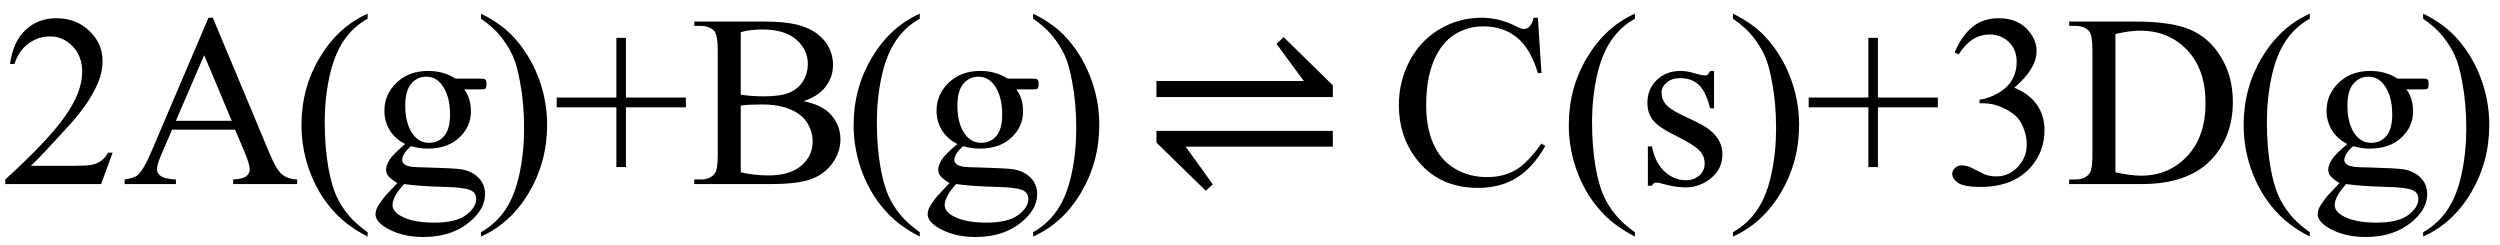
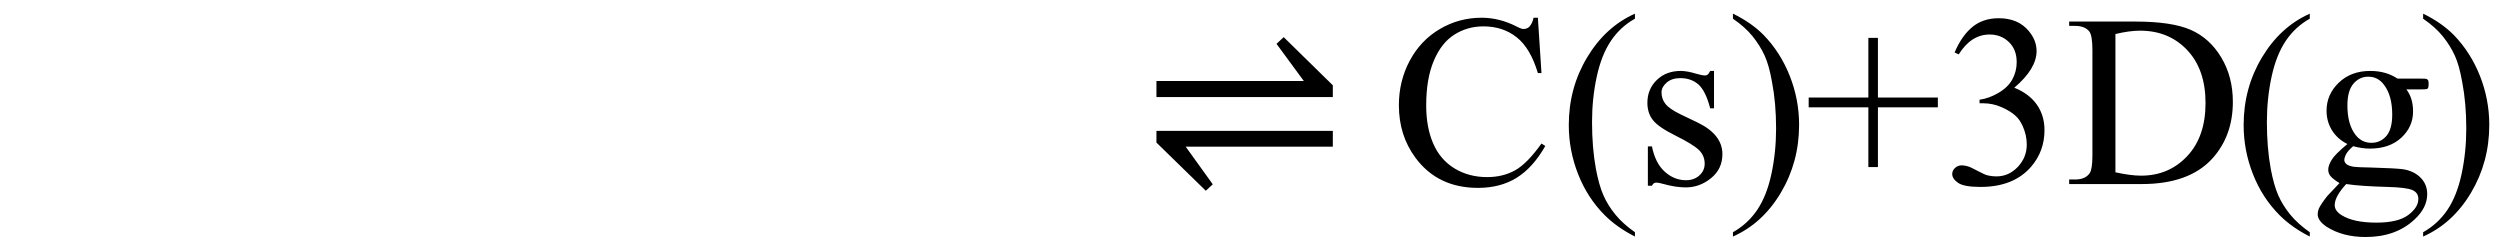
<svg xmlns="http://www.w3.org/2000/svg" stroke-dasharray="none" shape-rendering="auto" font-family="'Dialog'" width="163" text-rendering="auto" fill-opacity="1" contentScriptType="text/ecmascript" color-interpolation="auto" color-rendering="auto" preserveAspectRatio="xMidYMid meet" font-size="12" fill="black" stroke="black" image-rendering="auto" stroke-miterlimit="10" zoomAndPan="magnify" version="1.0" stroke-linecap="square" stroke-linejoin="miter" contentStyleType="text/css" font-style="normal" height="16" stroke-width="1" stroke-dashoffset="0" font-weight="normal" stroke-opacity="1">
  <defs id="genericDefs" />
  <g>
    <g text-rendering="optimizeLegibility" transform="translate(0,12)" color-rendering="optimizeQuality" color-interpolation="linearRGB" image-rendering="optimizeQuality">
-       <path d="M7.344 -2.047 L6.594 0 L0.344 0 L0.344 -0.297 Q3.109 -2.812 4.234 -4.406 Q5.359 -6 5.359 -7.312 Q5.359 -8.328 4.742 -8.977 Q4.125 -9.625 3.266 -9.625 Q2.484 -9.625 1.859 -9.164 Q1.234 -8.703 0.938 -7.828 L0.656 -7.828 Q0.844 -9.266 1.656 -10.039 Q2.469 -10.812 3.672 -10.812 Q4.969 -10.812 5.828 -9.984 Q6.688 -9.156 6.688 -8.031 Q6.688 -7.234 6.312 -6.422 Q5.734 -5.156 4.438 -3.75 Q2.5 -1.625 2.016 -1.188 L4.781 -1.188 Q5.625 -1.188 5.961 -1.25 Q6.297 -1.312 6.57 -1.5 Q6.844 -1.688 7.047 -2.047 L7.344 -2.047 ZM15.328 -3.547 L11.219 -3.547 L10.5 -1.875 Q10.234 -1.266 10.234 -0.953 Q10.234 -0.719 10.469 -0.531 Q10.703 -0.344 11.469 -0.297 L11.469 0 L8.125 0 L8.125 -0.297 Q8.797 -0.406 8.984 -0.594 Q9.391 -0.969 9.875 -2.125 L13.594 -10.844 L13.875 -10.844 L17.562 -2.031 Q18 -0.969 18.367 -0.648 Q18.734 -0.328 19.375 -0.297 L19.375 0 L15.203 0 L15.203 -0.297 Q15.828 -0.328 16.055 -0.508 Q16.281 -0.688 16.281 -0.938 Q16.281 -1.281 15.969 -2.031 L15.328 -3.547 ZM15.109 -4.125 L13.312 -8.406 L11.469 -4.125 L15.109 -4.125 ZM23.969 3.141 L23.969 3.422 Q22.797 2.828 22 2.031 Q20.875 0.906 20.266 -0.641 Q19.656 -2.188 19.656 -3.844 Q19.656 -6.266 20.852 -8.258 Q22.047 -10.25 23.969 -11.109 L23.969 -10.781 Q23.016 -10.25 22.398 -9.328 Q21.781 -8.406 21.477 -6.992 Q21.172 -5.578 21.172 -4.047 Q21.172 -2.375 21.422 -1 Q21.625 0.078 21.914 0.734 Q22.203 1.391 22.695 1.992 Q23.188 2.594 23.969 3.141 ZM26.422 -2.609 Q25.766 -2.938 25.414 -3.508 Q25.062 -4.078 25.062 -4.781 Q25.062 -5.844 25.859 -6.609 Q26.656 -7.375 27.906 -7.375 Q28.938 -7.375 29.688 -6.875 L31.203 -6.875 Q31.531 -6.875 31.586 -6.852 Q31.641 -6.828 31.672 -6.781 Q31.719 -6.719 31.719 -6.531 Q31.719 -6.328 31.672 -6.25 Q31.656 -6.219 31.594 -6.195 Q31.531 -6.172 31.203 -6.172 L30.266 -6.172 Q30.703 -5.609 30.703 -4.734 Q30.703 -3.734 29.938 -3.023 Q29.172 -2.312 27.891 -2.312 Q27.359 -2.312 26.797 -2.469 Q26.453 -2.172 26.336 -1.945 Q26.219 -1.719 26.219 -1.562 Q26.219 -1.438 26.344 -1.312 Q26.469 -1.188 26.844 -1.125 Q27.062 -1.094 27.938 -1.078 Q29.547 -1.031 30.031 -0.969 Q30.75 -0.859 31.188 -0.422 Q31.625 0.016 31.625 0.656 Q31.625 1.547 30.797 2.312 Q29.578 3.453 27.609 3.453 Q26.109 3.453 25.062 2.781 Q24.484 2.391 24.484 1.969 Q24.484 1.781 24.562 1.594 Q24.703 1.297 25.109 0.781 Q25.172 0.719 25.906 -0.062 Q25.5 -0.312 25.336 -0.5 Q25.172 -0.688 25.172 -0.938 Q25.172 -1.203 25.391 -1.57 Q25.609 -1.938 26.422 -2.609 ZM27.781 -7 Q27.203 -7 26.812 -6.539 Q26.422 -6.078 26.422 -5.125 Q26.422 -3.891 26.953 -3.203 Q27.359 -2.688 27.984 -2.688 Q28.578 -2.688 28.961 -3.133 Q29.344 -3.578 29.344 -4.531 Q29.344 -5.781 28.797 -6.484 Q28.406 -7 27.781 -7 ZM26.344 0 Q25.969 0.406 25.781 0.75 Q25.594 1.094 25.594 1.375 Q25.594 1.75 26.047 2.031 Q26.828 2.516 28.312 2.516 Q29.719 2.516 30.383 2.023 Q31.047 1.531 31.047 0.969 Q31.047 0.562 30.656 0.391 Q30.25 0.219 29.047 0.188 Q27.281 0.141 26.344 0 ZM31.359 -10.781 L31.359 -11.109 Q32.547 -10.531 33.344 -9.734 Q34.453 -8.594 35.062 -7.055 Q35.672 -5.516 35.672 -3.859 Q35.672 -1.438 34.484 0.562 Q33.297 2.562 31.359 3.422 L31.359 3.141 Q32.328 2.594 32.945 1.68 Q33.562 0.766 33.867 -0.656 Q34.172 -2.078 34.172 -3.625 Q34.172 -5.281 33.906 -6.656 Q33.719 -7.734 33.422 -8.383 Q33.125 -9.031 32.641 -9.633 Q32.156 -10.234 31.359 -10.781 ZM40.188 -1.109 L40.188 -5 L36.297 -5 L36.297 -5.641 L40.188 -5.641 L40.188 -9.531 L40.812 -9.531 L40.812 -5.641 L44.719 -5.641 L44.719 -5 L40.812 -5 L40.812 -1.109 L40.188 -1.109 ZM52.391 -5.406 Q53.5 -5.172 54.047 -4.656 Q54.797 -3.938 54.797 -2.906 Q54.797 -2.109 54.297 -1.391 Q53.797 -0.672 52.93 -0.336 Q52.062 0 50.266 0 L45.266 0 L45.266 -0.297 L45.672 -0.297 Q46.328 -0.297 46.625 -0.719 Q46.797 -0.984 46.797 -1.875 L46.797 -8.719 Q46.797 -9.703 46.578 -9.969 Q46.266 -10.312 45.672 -10.312 L45.266 -10.312 L45.266 -10.594 L49.844 -10.594 Q51.125 -10.594 51.906 -10.406 Q53.078 -10.125 53.695 -9.414 Q54.312 -8.703 54.312 -7.766 Q54.312 -6.969 53.828 -6.344 Q53.344 -5.719 52.391 -5.406 ZM48.297 -5.828 Q48.594 -5.781 48.961 -5.75 Q49.328 -5.719 49.781 -5.719 Q50.922 -5.719 51.492 -5.969 Q52.062 -6.219 52.367 -6.727 Q52.672 -7.234 52.672 -7.828 Q52.672 -8.766 51.914 -9.422 Q51.156 -10.078 49.703 -10.078 Q48.922 -10.078 48.297 -9.906 L48.297 -5.828 ZM48.297 -0.766 Q49.203 -0.562 50.094 -0.562 Q51.5 -0.562 52.242 -1.195 Q52.984 -1.828 52.984 -2.766 Q52.984 -3.391 52.648 -3.961 Q52.312 -4.531 51.555 -4.859 Q50.797 -5.188 49.688 -5.188 Q49.203 -5.188 48.859 -5.172 Q48.516 -5.156 48.297 -5.109 L48.297 -0.766 ZM59.969 3.141 L59.969 3.422 Q58.797 2.828 58 2.031 Q56.875 0.906 56.266 -0.641 Q55.656 -2.188 55.656 -3.844 Q55.656 -6.266 56.852 -8.258 Q58.047 -10.25 59.969 -11.109 L59.969 -10.781 Q59.016 -10.25 58.398 -9.328 Q57.781 -8.406 57.477 -6.992 Q57.172 -5.578 57.172 -4.047 Q57.172 -2.375 57.422 -1 Q57.625 0.078 57.914 0.734 Q58.203 1.391 58.695 1.992 Q59.188 2.594 59.969 3.141 ZM62.422 -2.609 Q61.766 -2.938 61.414 -3.508 Q61.062 -4.078 61.062 -4.781 Q61.062 -5.844 61.859 -6.609 Q62.656 -7.375 63.906 -7.375 Q64.938 -7.375 65.688 -6.875 L67.203 -6.875 Q67.531 -6.875 67.586 -6.852 Q67.641 -6.828 67.672 -6.781 Q67.719 -6.719 67.719 -6.531 Q67.719 -6.328 67.672 -6.25 Q67.656 -6.219 67.594 -6.195 Q67.531 -6.172 67.203 -6.172 L66.266 -6.172 Q66.703 -5.609 66.703 -4.734 Q66.703 -3.734 65.938 -3.023 Q65.172 -2.312 63.891 -2.312 Q63.359 -2.312 62.797 -2.469 Q62.453 -2.172 62.336 -1.945 Q62.219 -1.719 62.219 -1.562 Q62.219 -1.438 62.344 -1.312 Q62.469 -1.188 62.844 -1.125 Q63.062 -1.094 63.938 -1.078 Q65.547 -1.031 66.031 -0.969 Q66.75 -0.859 67.188 -0.422 Q67.625 0.016 67.625 0.656 Q67.625 1.547 66.797 2.312 Q65.578 3.453 63.609 3.453 Q62.109 3.453 61.062 2.781 Q60.484 2.391 60.484 1.969 Q60.484 1.781 60.562 1.594 Q60.703 1.297 61.109 0.781 Q61.172 0.719 61.906 -0.062 Q61.5 -0.312 61.336 -0.5 Q61.172 -0.688 61.172 -0.938 Q61.172 -1.203 61.391 -1.57 Q61.609 -1.938 62.422 -2.609 ZM63.781 -7 Q63.203 -7 62.812 -6.539 Q62.422 -6.078 62.422 -5.125 Q62.422 -3.891 62.953 -3.203 Q63.359 -2.688 63.984 -2.688 Q64.578 -2.688 64.961 -3.133 Q65.344 -3.578 65.344 -4.531 Q65.344 -5.781 64.797 -6.484 Q64.406 -7 63.781 -7 ZM62.344 0 Q61.969 0.406 61.781 0.75 Q61.594 1.094 61.594 1.375 Q61.594 1.75 62.047 2.031 Q62.828 2.516 64.312 2.516 Q65.719 2.516 66.383 2.023 Q67.047 1.531 67.047 0.969 Q67.047 0.562 66.656 0.391 Q66.25 0.219 65.047 0.188 Q63.281 0.141 62.344 0 ZM67.359 -10.781 L67.359 -11.109 Q68.547 -10.531 69.344 -9.734 Q70.453 -8.594 71.062 -7.055 Q71.672 -5.516 71.672 -3.859 Q71.672 -1.438 70.484 0.562 Q69.297 2.562 67.359 3.422 L67.359 3.141 Q68.328 2.594 68.945 1.68 Q69.562 0.766 69.867 -0.656 Q70.172 -2.078 70.172 -3.625 Q70.172 -5.281 69.906 -6.656 Q69.719 -7.734 69.422 -8.383 Q69.125 -9.031 68.641 -9.633 Q68.156 -10.234 67.359 -10.781 Z" stroke="none" />
-     </g>
+       </g>
    <g text-rendering="optimizeLegibility" transform="translate(74.447,12)" color-rendering="optimizeQuality" color-interpolation="linearRGB" image-rendering="optimizeQuality">
      <path d="M0.953 -6.719 L10.562 -6.719 L8.781 -9.141 L9.25 -9.578 L12.453 -6.438 L12.453 -5.672 L0.953 -5.672 L0.953 -6.719 ZM12.453 -2.438 L2.859 -2.438 L4.625 0.016 L4.172 0.438 L0.953 -2.703 L0.953 -3.469 L12.453 -3.469 L12.453 -2.438 Z" stroke="none" />
    </g>
    <g text-rendering="optimizeLegibility" transform="translate(90.629,12)" color-rendering="optimizeQuality" color-interpolation="linearRGB" image-rendering="optimizeQuality">
      <path d="M9.641 -10.844 L9.875 -7.234 L9.641 -7.234 Q9.156 -8.859 8.258 -9.57 Q7.359 -10.281 6.094 -10.281 Q5.047 -10.281 4.195 -9.742 Q3.344 -9.203 2.852 -8.031 Q2.359 -6.859 2.359 -5.125 Q2.359 -3.688 2.82 -2.633 Q3.281 -1.578 4.211 -1.016 Q5.141 -0.453 6.328 -0.453 Q7.359 -0.453 8.148 -0.891 Q8.938 -1.328 9.875 -2.641 L10.125 -2.484 Q9.328 -1.078 8.266 -0.414 Q7.203 0.25 5.734 0.25 Q3.109 0.25 1.656 -1.719 Q0.578 -3.172 0.578 -5.141 Q0.578 -6.719 1.289 -8.047 Q2 -9.375 3.25 -10.109 Q4.5 -10.844 5.969 -10.844 Q7.125 -10.844 8.234 -10.281 Q8.562 -10.109 8.703 -10.109 Q8.922 -10.109 9.078 -10.25 Q9.281 -10.469 9.359 -10.844 L9.641 -10.844 ZM15.969 3.141 L15.969 3.422 Q14.797 2.828 14 2.031 Q12.875 0.906 12.266 -0.641 Q11.656 -2.188 11.656 -3.844 Q11.656 -6.266 12.852 -8.258 Q14.047 -10.25 15.969 -11.109 L15.969 -10.781 Q15.016 -10.25 14.398 -9.328 Q13.781 -8.406 13.477 -6.992 Q13.172 -5.578 13.172 -4.047 Q13.172 -2.375 13.422 -1 Q13.625 0.078 13.914 0.734 Q14.203 1.391 14.695 1.992 Q15.188 2.594 15.969 3.141 ZM21.125 -7.375 L21.125 -4.938 L20.875 -4.938 Q20.578 -6.078 20.109 -6.492 Q19.641 -6.906 18.922 -6.906 Q18.375 -6.906 18.039 -6.617 Q17.703 -6.328 17.703 -5.984 Q17.703 -5.547 17.953 -5.234 Q18.203 -4.906 18.938 -4.547 L20.078 -4 Q21.672 -3.219 21.672 -1.953 Q21.672 -0.984 20.93 -0.383 Q20.188 0.219 19.281 0.219 Q18.625 0.219 17.781 -0.016 Q17.516 -0.094 17.359 -0.094 Q17.172 -0.094 17.078 0.109 L16.812 0.109 L16.812 -2.453 L17.078 -2.453 Q17.297 -1.359 17.914 -0.805 Q18.531 -0.25 19.297 -0.25 Q19.828 -0.25 20.172 -0.562 Q20.516 -0.875 20.516 -1.328 Q20.516 -1.859 20.133 -2.227 Q19.75 -2.594 18.617 -3.156 Q17.484 -3.719 17.141 -4.172 Q16.781 -4.625 16.781 -5.297 Q16.781 -6.188 17.391 -6.781 Q18 -7.375 18.953 -7.375 Q19.375 -7.375 19.984 -7.188 Q20.375 -7.078 20.516 -7.078 Q20.641 -7.078 20.711 -7.133 Q20.781 -7.188 20.875 -7.375 L21.125 -7.375 ZM22.359 -10.781 L22.359 -11.109 Q23.547 -10.531 24.344 -9.734 Q25.453 -8.594 26.062 -7.055 Q26.672 -5.516 26.672 -3.859 Q26.672 -1.438 25.484 0.562 Q24.297 2.562 22.359 3.422 L22.359 3.141 Q23.328 2.594 23.945 1.68 Q24.562 0.766 24.867 -0.656 Q25.172 -2.078 25.172 -3.625 Q25.172 -5.281 24.906 -6.656 Q24.719 -7.734 24.422 -8.383 Q24.125 -9.031 23.641 -9.633 Q23.156 -10.234 22.359 -10.781 ZM31.188 -1.109 L31.188 -5 L27.297 -5 L27.297 -5.641 L31.188 -5.641 L31.188 -9.531 L31.812 -9.531 L31.812 -5.641 L35.719 -5.641 L35.719 -5 L31.812 -5 L31.812 -1.109 L31.188 -1.109 ZM36.812 -8.578 Q37.266 -9.656 37.961 -10.234 Q38.656 -10.812 39.688 -10.812 Q40.953 -10.812 41.641 -9.984 Q42.156 -9.375 42.156 -8.672 Q42.156 -7.516 40.703 -6.281 Q41.672 -5.891 42.172 -5.18 Q42.672 -4.469 42.672 -3.516 Q42.672 -2.141 41.797 -1.125 Q40.656 0.188 38.5 0.188 Q37.422 0.188 37.039 -0.078 Q36.656 -0.344 36.656 -0.656 Q36.656 -0.875 36.836 -1.047 Q37.016 -1.219 37.281 -1.219 Q37.469 -1.219 37.672 -1.156 Q37.812 -1.125 38.281 -0.875 Q38.75 -0.625 38.922 -0.578 Q39.219 -0.5 39.547 -0.5 Q40.344 -0.5 40.93 -1.117 Q41.516 -1.734 41.516 -2.578 Q41.516 -3.188 41.25 -3.781 Q41.047 -4.219 40.797 -4.438 Q40.469 -4.75 39.883 -5.008 Q39.297 -5.266 38.688 -5.266 L38.438 -5.266 L38.438 -5.5 Q39.047 -5.578 39.672 -5.945 Q40.297 -6.312 40.578 -6.828 Q40.859 -7.344 40.859 -7.953 Q40.859 -8.766 40.352 -9.258 Q39.844 -9.75 39.094 -9.75 Q37.891 -9.75 37.078 -8.453 L36.812 -8.578 ZM44.281 0 L44.281 -0.297 L44.672 -0.297 Q45.344 -0.297 45.625 -0.719 Q45.797 -0.984 45.797 -1.875 L45.797 -8.719 Q45.797 -9.719 45.578 -9.969 Q45.281 -10.312 44.672 -10.312 L44.281 -10.312 L44.281 -10.594 L48.594 -10.594 Q50.969 -10.594 52.203 -10.055 Q53.438 -9.516 54.195 -8.258 Q54.953 -7 54.953 -5.359 Q54.953 -3.141 53.609 -1.656 Q52.094 0 49.016 0 L44.281 0 ZM47.297 -0.766 Q48.297 -0.547 48.969 -0.547 Q50.781 -0.547 51.977 -1.82 Q53.172 -3.094 53.172 -5.281 Q53.172 -7.469 51.977 -8.734 Q50.781 -10 48.906 -10 Q48.203 -10 47.297 -9.781 L47.297 -0.766 ZM59.969 3.141 L59.969 3.422 Q58.797 2.828 58 2.031 Q56.875 0.906 56.266 -0.641 Q55.656 -2.188 55.656 -3.844 Q55.656 -6.266 56.852 -8.258 Q58.047 -10.25 59.969 -11.109 L59.969 -10.781 Q59.016 -10.25 58.398 -9.328 Q57.781 -8.406 57.477 -6.992 Q57.172 -5.578 57.172 -4.047 Q57.172 -2.375 57.422 -1 Q57.625 0.078 57.914 0.734 Q58.203 1.391 58.695 1.992 Q59.188 2.594 59.969 3.141 ZM62.422 -2.609 Q61.766 -2.938 61.414 -3.508 Q61.062 -4.078 61.062 -4.781 Q61.062 -5.844 61.859 -6.609 Q62.656 -7.375 63.906 -7.375 Q64.938 -7.375 65.688 -6.875 L67.203 -6.875 Q67.531 -6.875 67.586 -6.852 Q67.641 -6.828 67.672 -6.781 Q67.719 -6.719 67.719 -6.531 Q67.719 -6.328 67.672 -6.25 Q67.656 -6.219 67.594 -6.195 Q67.531 -6.172 67.203 -6.172 L66.266 -6.172 Q66.703 -5.609 66.703 -4.734 Q66.703 -3.734 65.938 -3.023 Q65.172 -2.312 63.891 -2.312 Q63.359 -2.312 62.797 -2.469 Q62.453 -2.172 62.336 -1.945 Q62.219 -1.719 62.219 -1.562 Q62.219 -1.438 62.344 -1.312 Q62.469 -1.188 62.844 -1.125 Q63.062 -1.094 63.938 -1.078 Q65.547 -1.031 66.031 -0.969 Q66.75 -0.859 67.188 -0.422 Q67.625 0.016 67.625 0.656 Q67.625 1.547 66.797 2.312 Q65.578 3.453 63.609 3.453 Q62.109 3.453 61.062 2.781 Q60.484 2.391 60.484 1.969 Q60.484 1.781 60.562 1.594 Q60.703 1.297 61.109 0.781 Q61.172 0.719 61.906 -0.062 Q61.5 -0.312 61.336 -0.5 Q61.172 -0.688 61.172 -0.938 Q61.172 -1.203 61.391 -1.57 Q61.609 -1.938 62.422 -2.609 ZM63.781 -7 Q63.203 -7 62.812 -6.539 Q62.422 -6.078 62.422 -5.125 Q62.422 -3.891 62.953 -3.203 Q63.359 -2.688 63.984 -2.688 Q64.578 -2.688 64.961 -3.133 Q65.344 -3.578 65.344 -4.531 Q65.344 -5.781 64.797 -6.484 Q64.406 -7 63.781 -7 ZM62.344 0 Q61.969 0.406 61.781 0.75 Q61.594 1.094 61.594 1.375 Q61.594 1.75 62.047 2.031 Q62.828 2.516 64.312 2.516 Q65.719 2.516 66.383 2.023 Q67.047 1.531 67.047 0.969 Q67.047 0.562 66.656 0.391 Q66.25 0.219 65.047 0.188 Q63.281 0.141 62.344 0 ZM67.359 -10.781 L67.359 -11.109 Q68.547 -10.531 69.344 -9.734 Q70.453 -8.594 71.062 -7.055 Q71.672 -5.516 71.672 -3.859 Q71.672 -1.438 70.484 0.562 Q69.297 2.562 67.359 3.422 L67.359 3.141 Q68.328 2.594 68.945 1.68 Q69.562 0.766 69.867 -0.656 Q70.172 -2.078 70.172 -3.625 Q70.172 -5.281 69.906 -6.656 Q69.719 -7.734 69.422 -8.383 Q69.125 -9.031 68.641 -9.633 Q68.156 -10.234 67.359 -10.781 Z" stroke="none" />
    </g>
  </g>
</svg>